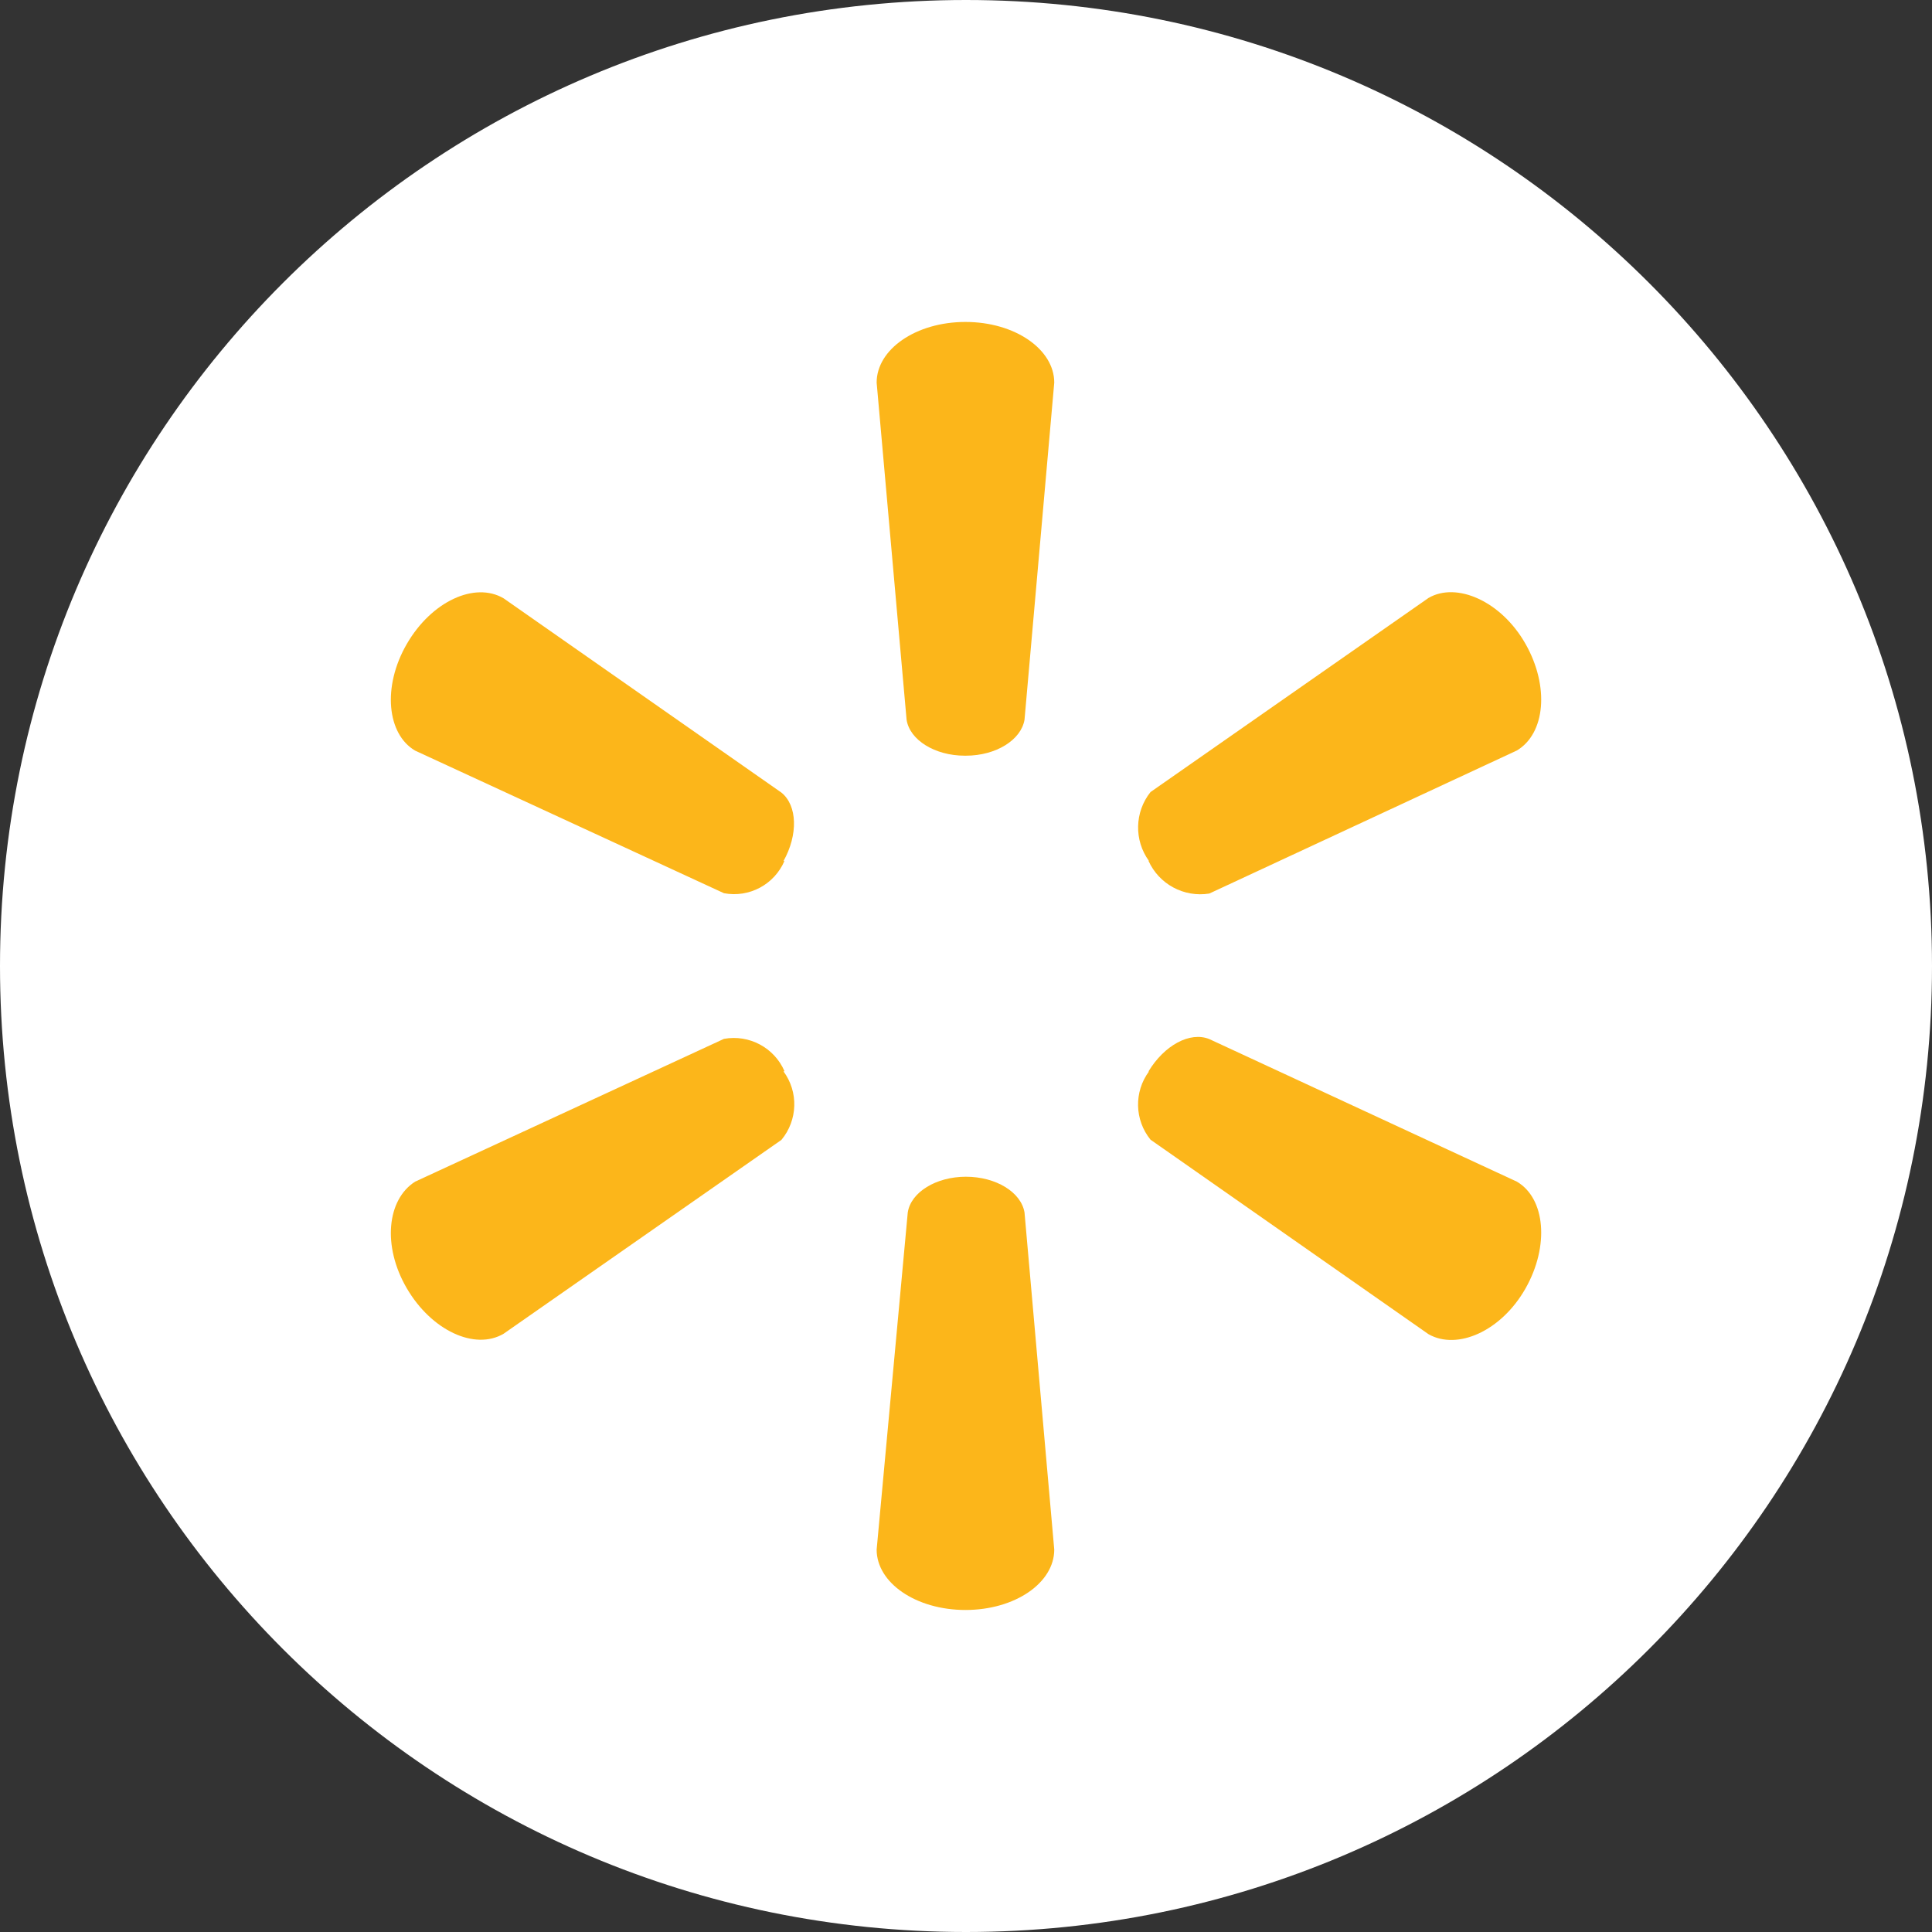
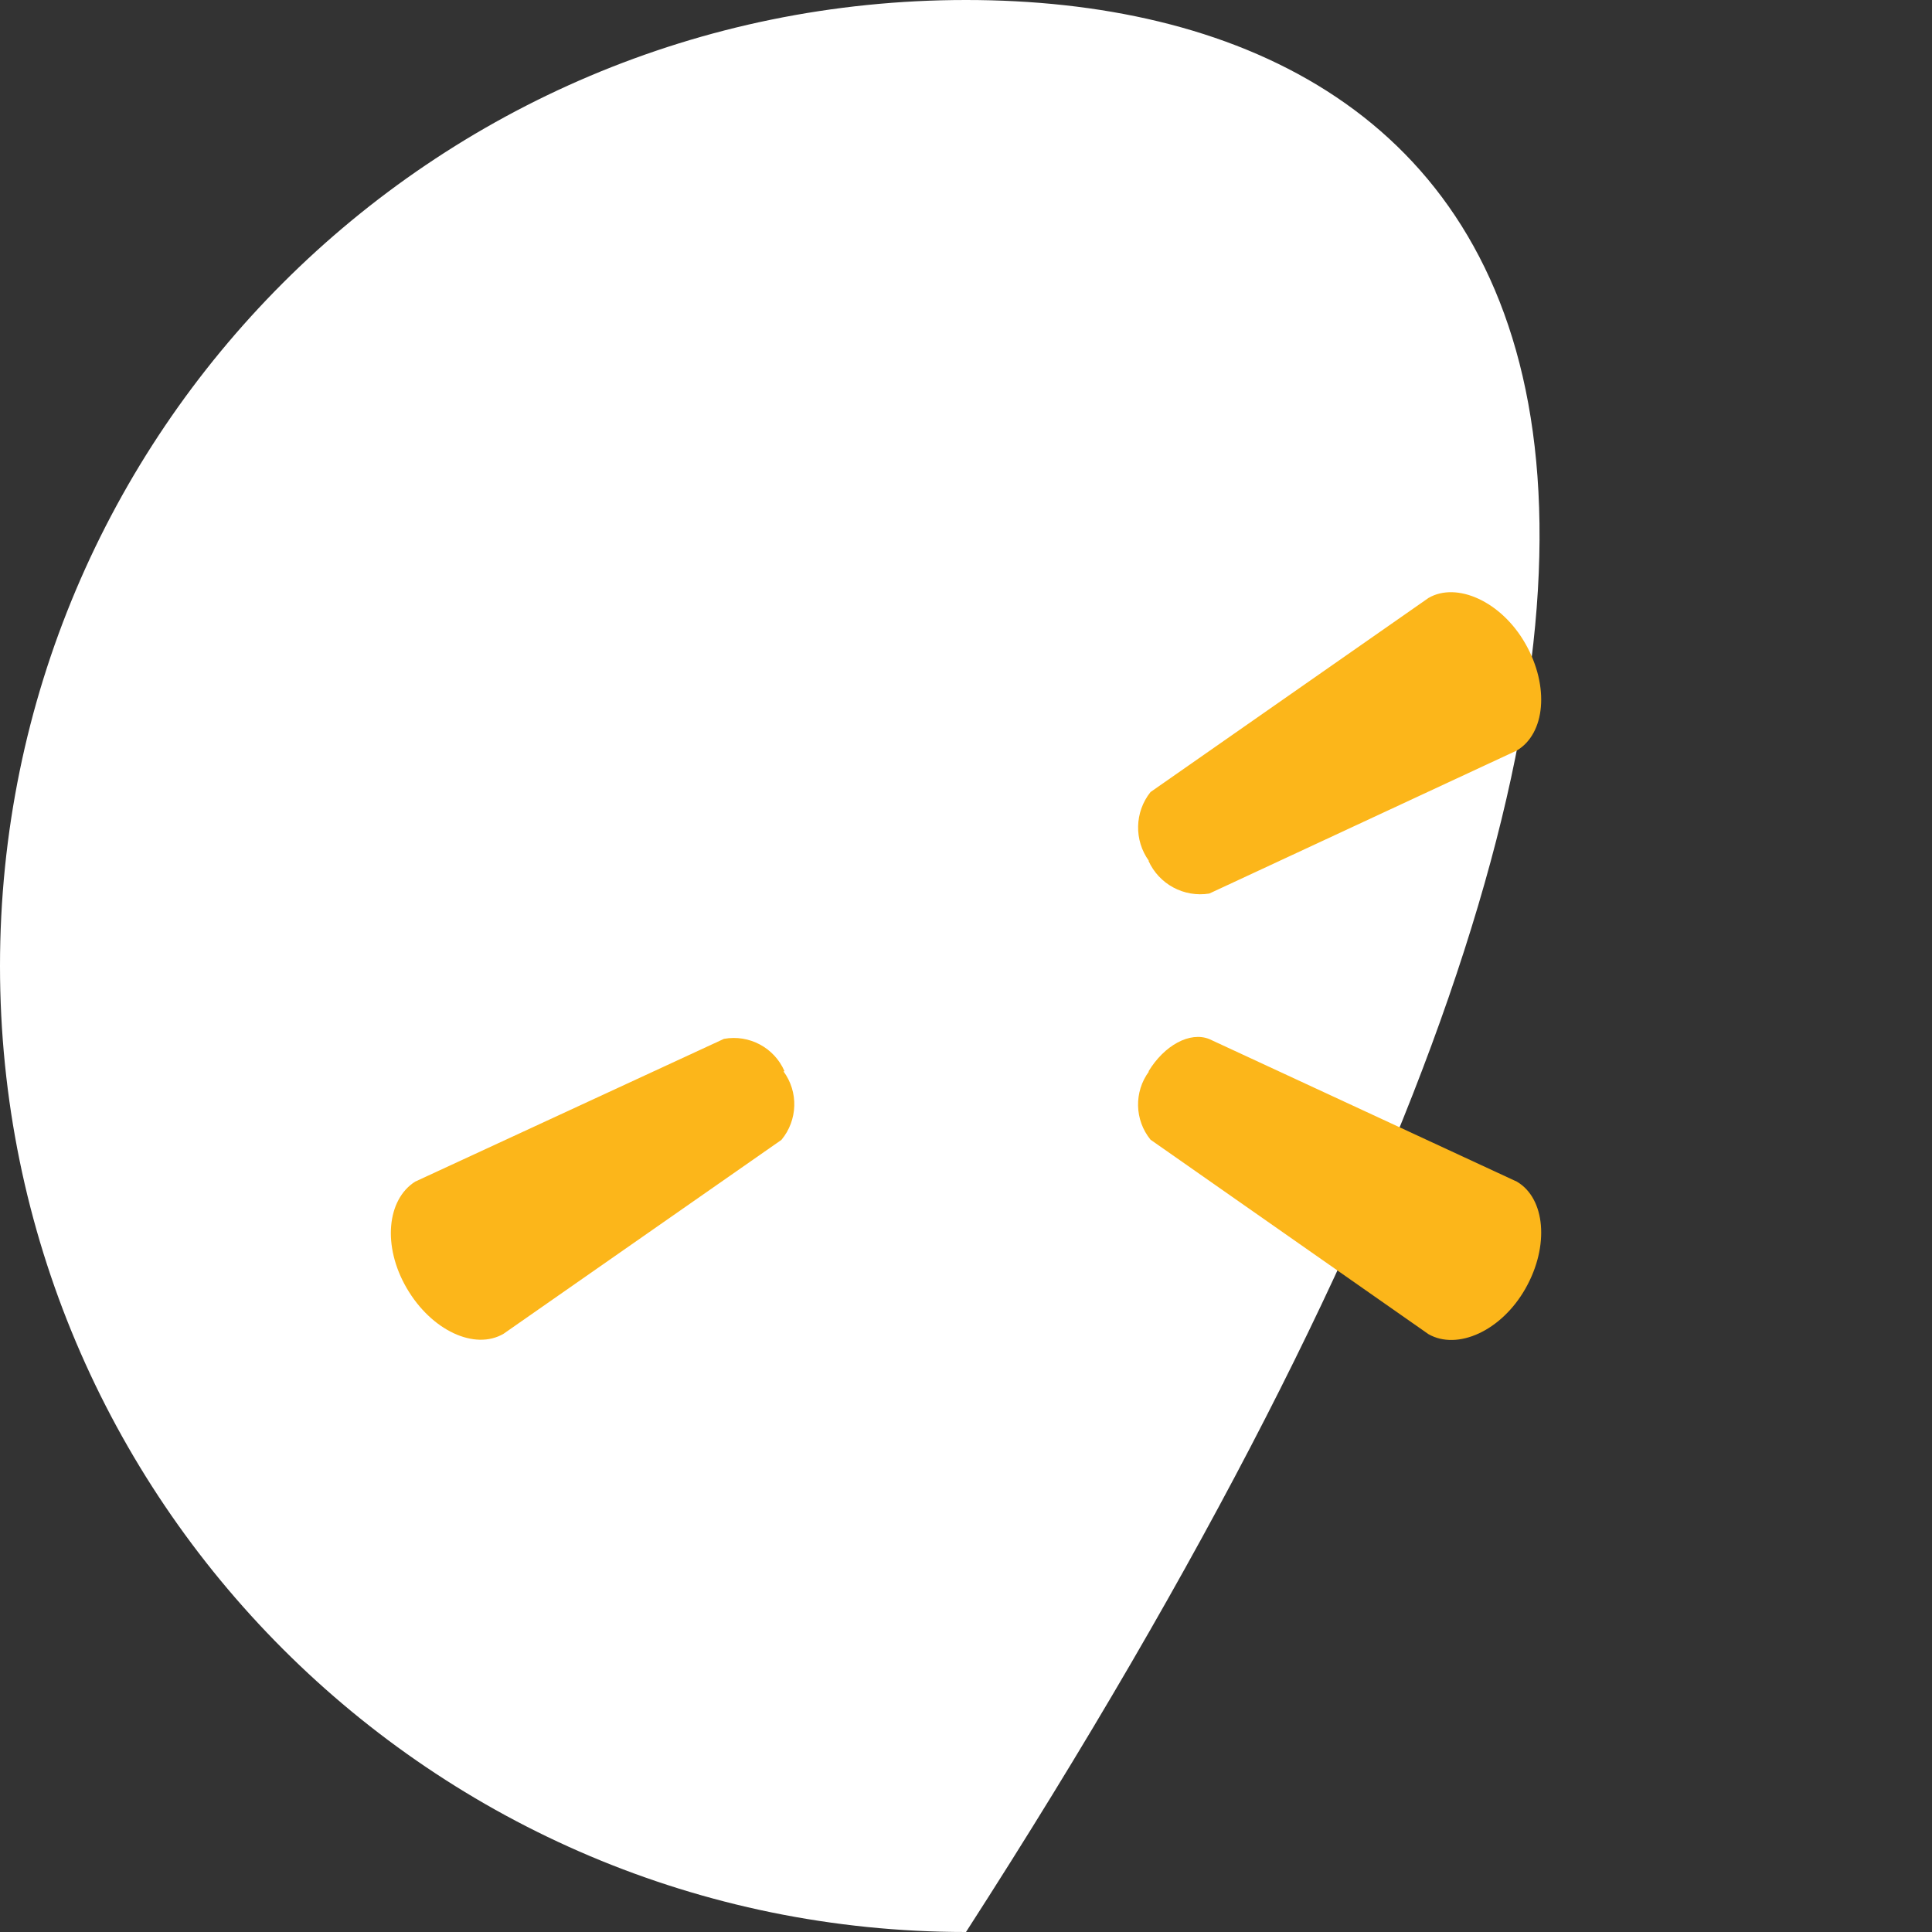
<svg xmlns="http://www.w3.org/2000/svg" width="28" height="28" viewBox="0 0 28 28" fill="none">
  <rect x="0" y="0" width="28" height="28" fill="#333333" stroke="none" />
-   <path d="M14 28C21.732 28 28 21.732 28 14C28 6.268 21.732 0 14 0C6.268 0 0 6.268 0 14C0 21.732 6.268 28 14 28Z" fill="white" />
-   <path d="M13.998 10.952C14.436 10.952 14.799 10.723 14.848 10.431L15.279 5.545C15.279 5.062 14.709 4.666 13.992 4.666C13.275 4.666 12.705 5.062 12.705 5.545L13.139 10.431C13.184 10.724 13.548 10.952 13.982 10.952" fill="#FCB61A" />
-   <path d="M11.354 12.481C11.569 12.098 11.556 11.673 11.325 11.487L7.298 8.671C6.88 8.426 6.252 8.716 5.895 9.334C5.538 9.952 5.609 10.641 6.017 10.879L10.492 12.945C10.858 13.014 11.223 12.819 11.37 12.475" fill="#FCB61A" />
+   <path d="M14 28C28 6.268 21.732 0 14 0C6.268 0 0 6.268 0 14C0 21.732 6.268 28 14 28Z" fill="white" />
  <path d="M16.644 12.474C16.796 12.814 17.158 13.009 17.526 12.95L21.983 10.877C22.395 10.632 22.459 9.95 22.109 9.332C21.759 8.714 21.111 8.428 20.703 8.666L16.674 11.479C16.443 11.769 16.434 12.177 16.651 12.477" fill="#FCB61A" />
-   <path d="M13.998 17.054C14.436 17.054 14.799 17.279 14.848 17.572L15.279 22.458C15.279 22.941 14.709 23.333 13.992 23.333C13.275 23.333 12.705 22.94 12.705 22.458L13.156 17.572C13.201 17.279 13.565 17.054 13.999 17.054" fill="#FCB61A" />
  <path d="M16.644 15.529C16.873 15.149 17.246 14.946 17.526 15.059L21.983 17.125C22.395 17.366 22.459 18.055 22.109 18.673C21.759 19.291 21.121 19.574 20.703 19.336L16.674 16.517C16.442 16.231 16.433 15.825 16.651 15.529" fill="#FCB61A" />
  <path d="M11.354 15.526C11.575 15.824 11.562 16.235 11.325 16.52L7.298 19.33C6.88 19.575 6.252 19.282 5.895 18.67C5.538 18.058 5.609 17.383 6.017 17.125L10.492 15.056C10.857 14.989 11.223 15.184 11.37 15.526" fill="#FCB61A" />
</svg>